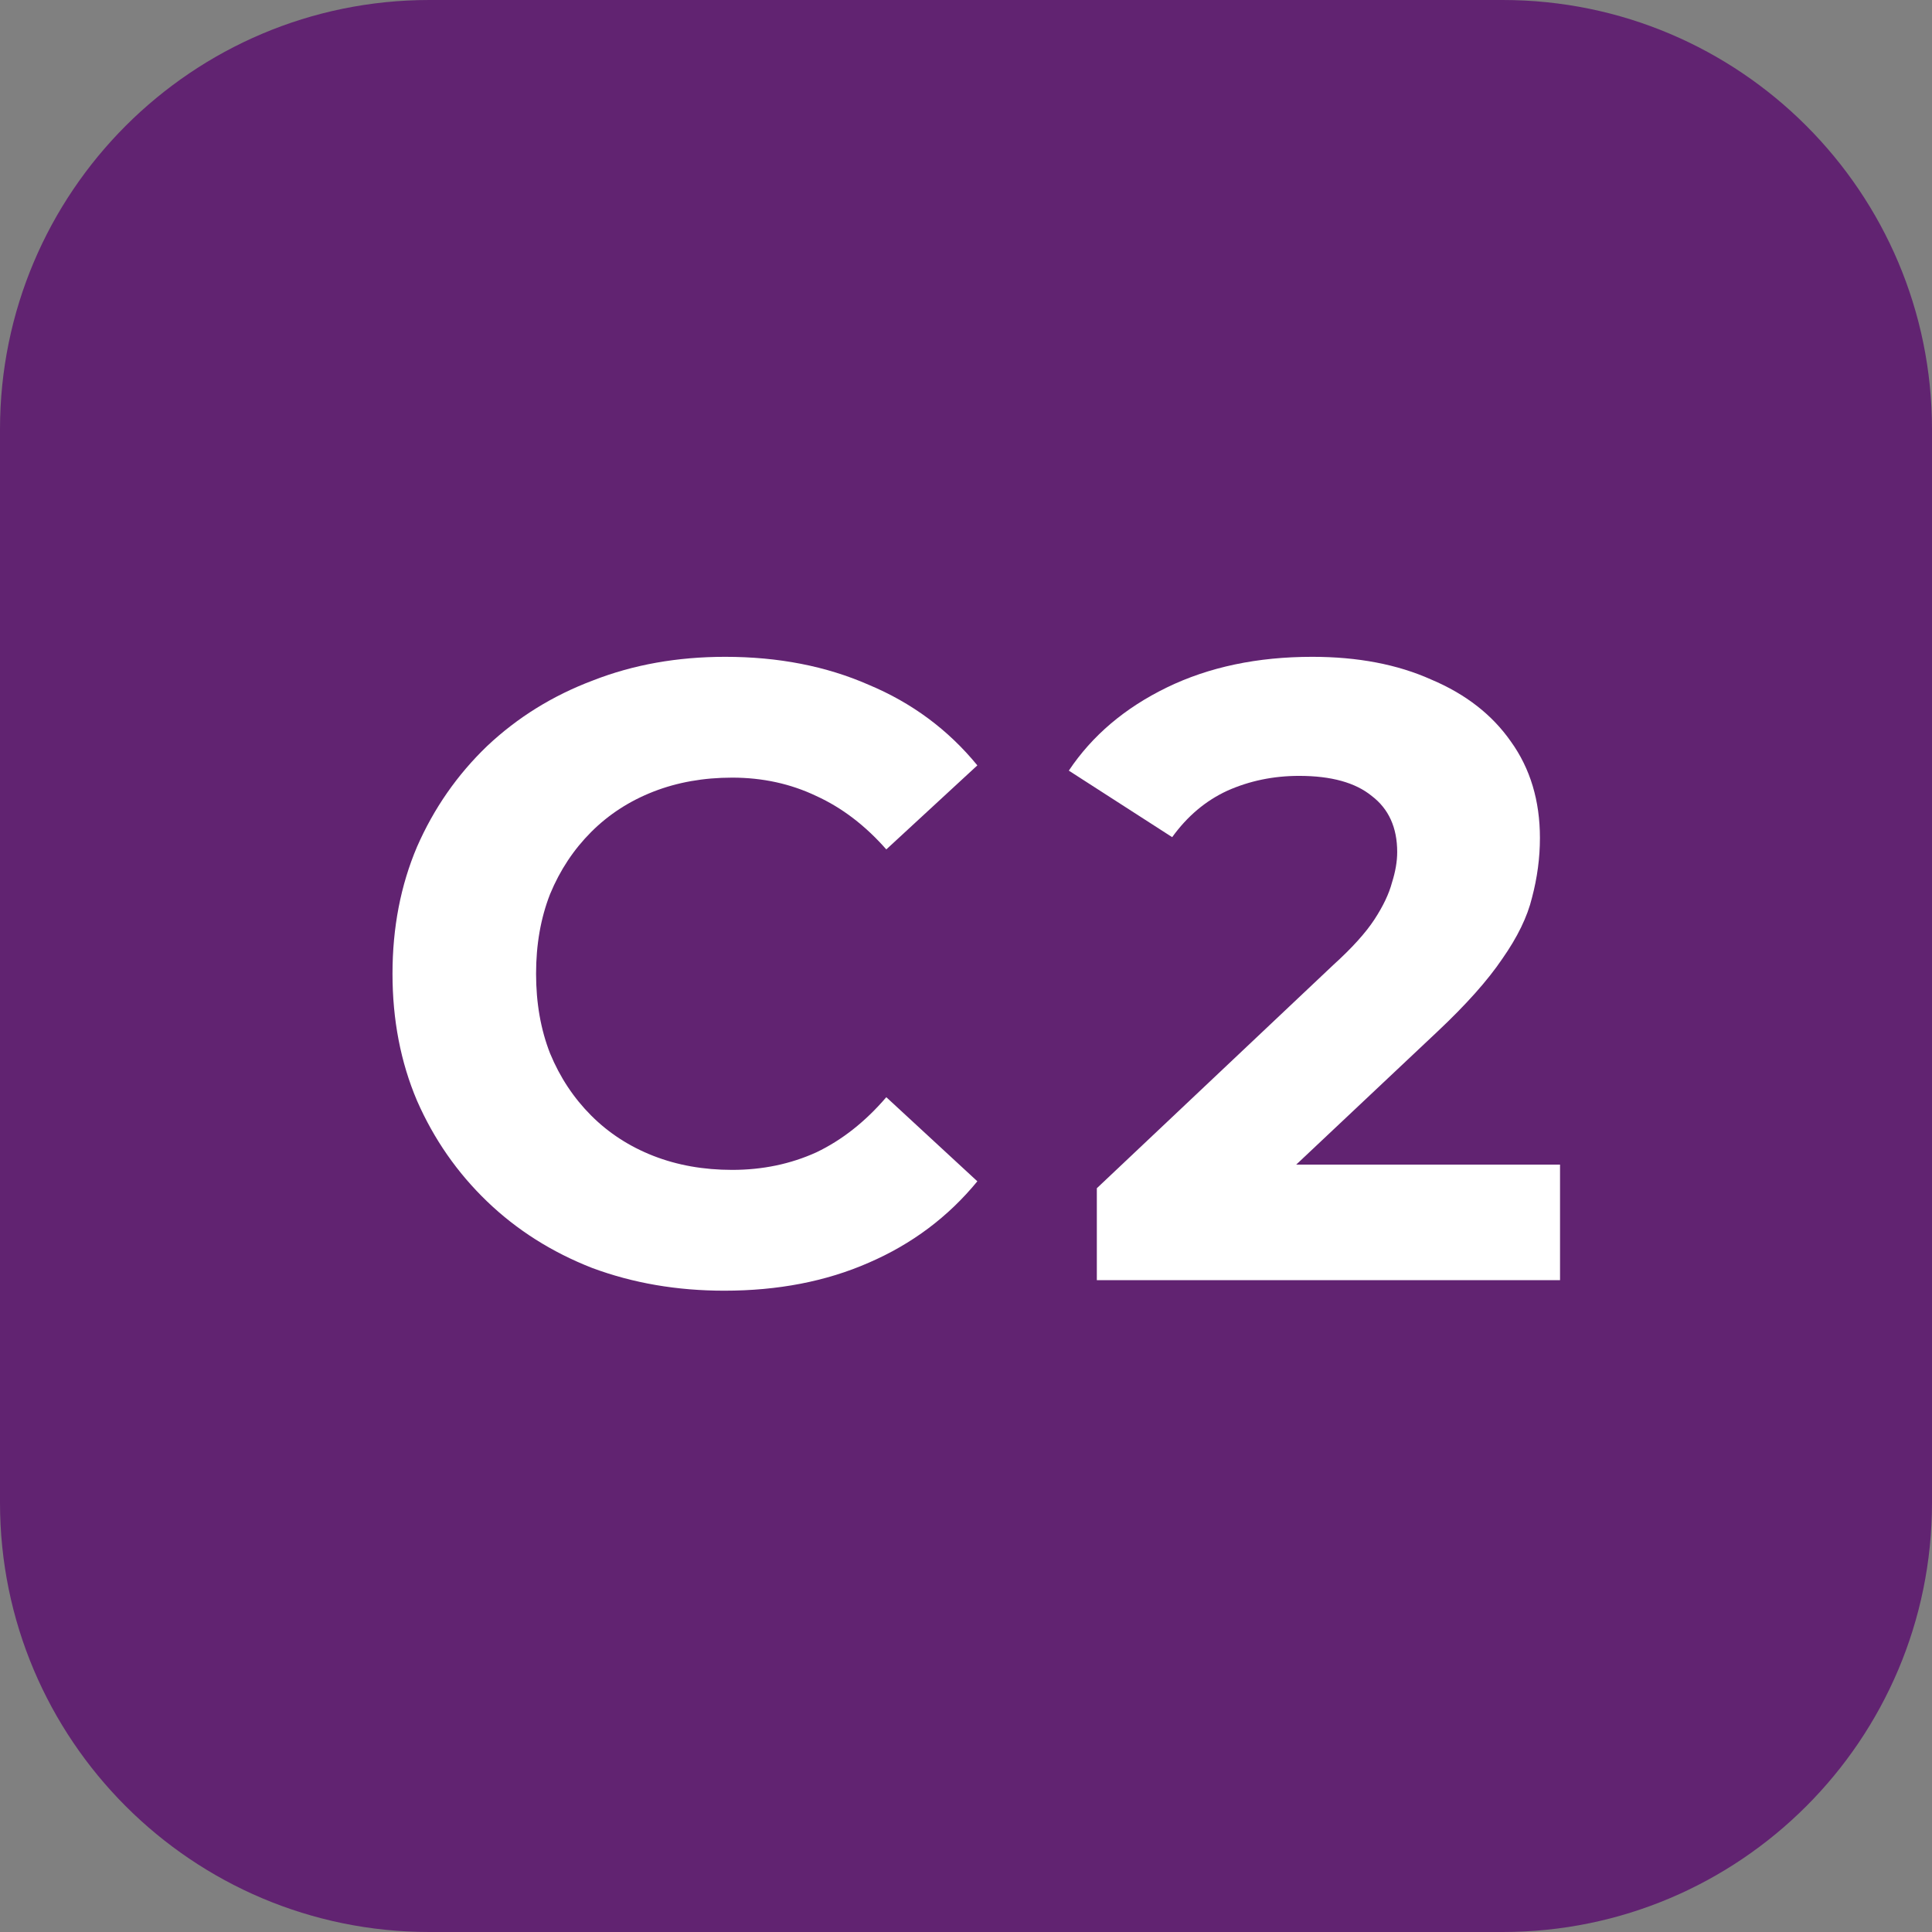
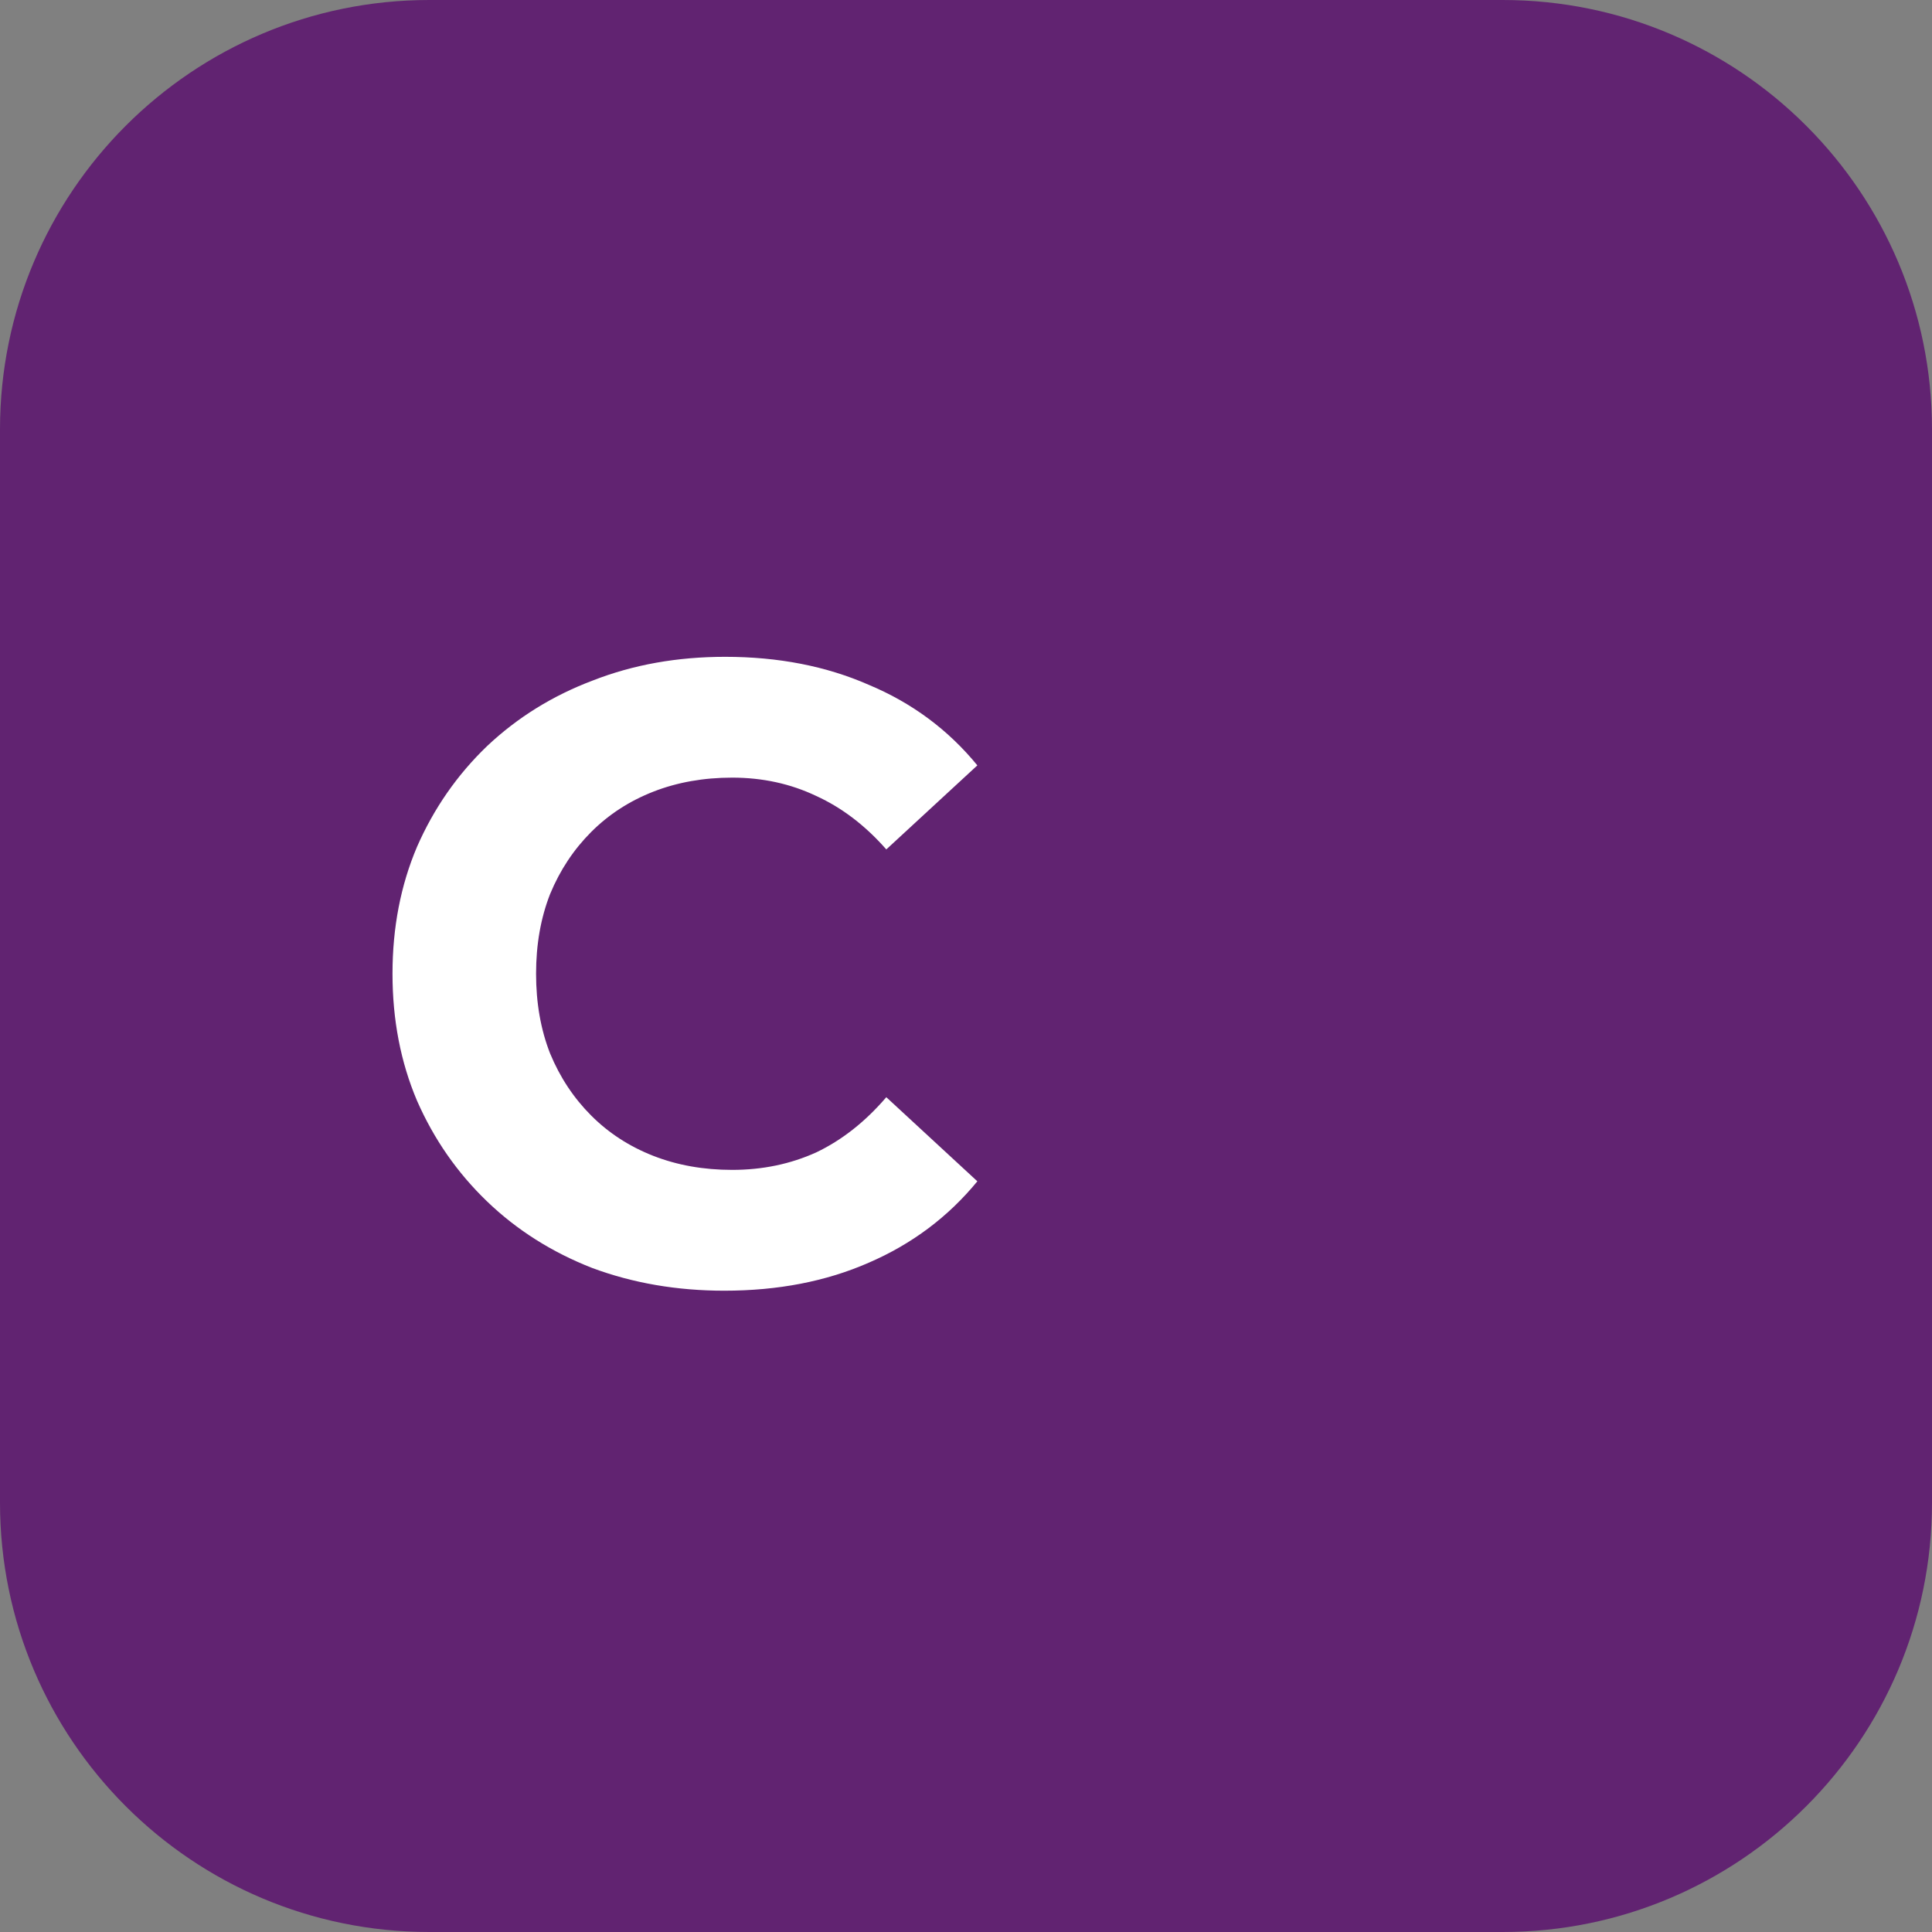
<svg xmlns="http://www.w3.org/2000/svg" width="32" height="32" viewBox="0 0 32 32" fill="none">
  <rect x="0" y="0" width="32" height="32" fill="#808080" stroke="none" />
  <path d="M0 7.111C0 3.184 3.184 0 7.111 0H24.889C28.816 0 32 3.184 32 7.111V24.889C32 28.816 28.816 32 24.889 32H7.111C3.184 32 0 28.816 0 24.889V7.111Z" fill="#612371" />
  <path d="M11.997 21.378C11.214 21.378 10.484 21.253 9.807 21.001C9.14 20.74 8.56 20.373 8.067 19.899C7.574 19.425 7.187 18.869 6.907 18.231C6.636 17.593 6.501 16.892 6.501 16.128C6.501 15.365 6.636 14.664 6.907 14.026C7.187 13.387 7.574 12.832 8.067 12.358C8.57 11.884 9.154 11.521 9.822 11.27C10.489 11.009 11.219 10.879 12.011 10.879C12.891 10.879 13.684 11.033 14.39 11.343C15.105 11.642 15.705 12.087 16.188 12.677L14.68 14.069C14.332 13.673 13.945 13.378 13.52 13.184C13.094 12.981 12.63 12.88 12.127 12.88C11.654 12.88 11.219 12.957 10.822 13.112C10.426 13.267 10.083 13.489 9.793 13.779C9.503 14.069 9.275 14.412 9.111 14.809C8.956 15.205 8.879 15.645 8.879 16.128C8.879 16.612 8.956 17.052 9.111 17.448C9.275 17.845 9.503 18.188 9.793 18.478C10.083 18.768 10.426 18.99 10.822 19.145C11.219 19.3 11.654 19.377 12.127 19.377C12.63 19.377 13.094 19.28 13.52 19.087C13.945 18.884 14.332 18.579 14.68 18.173L16.188 19.566C15.705 20.155 15.105 20.605 14.39 20.914C13.684 21.224 12.886 21.378 11.997 21.378Z" fill="white" />
-   <path d="M18.167 21.204V19.681L22.083 15.983C22.392 15.703 22.619 15.452 22.765 15.229C22.91 15.007 23.006 14.804 23.055 14.62C23.113 14.437 23.142 14.267 23.142 14.113C23.142 13.707 23.001 13.397 22.721 13.184C22.45 12.962 22.049 12.851 21.517 12.851C21.092 12.851 20.695 12.933 20.328 13.097C19.97 13.262 19.666 13.518 19.415 13.866L17.703 12.764C18.09 12.184 18.631 11.725 19.328 11.386C20.024 11.048 20.826 10.879 21.735 10.879C22.489 10.879 23.146 11.004 23.707 11.256C24.278 11.497 24.718 11.841 25.027 12.285C25.346 12.73 25.506 13.262 25.506 13.88C25.506 14.209 25.462 14.538 25.375 14.867C25.298 15.186 25.133 15.524 24.882 15.882C24.64 16.24 24.282 16.641 23.809 17.086L20.56 20.146L20.111 19.29H25.839V21.204H18.167Z" fill="white" />
</svg>